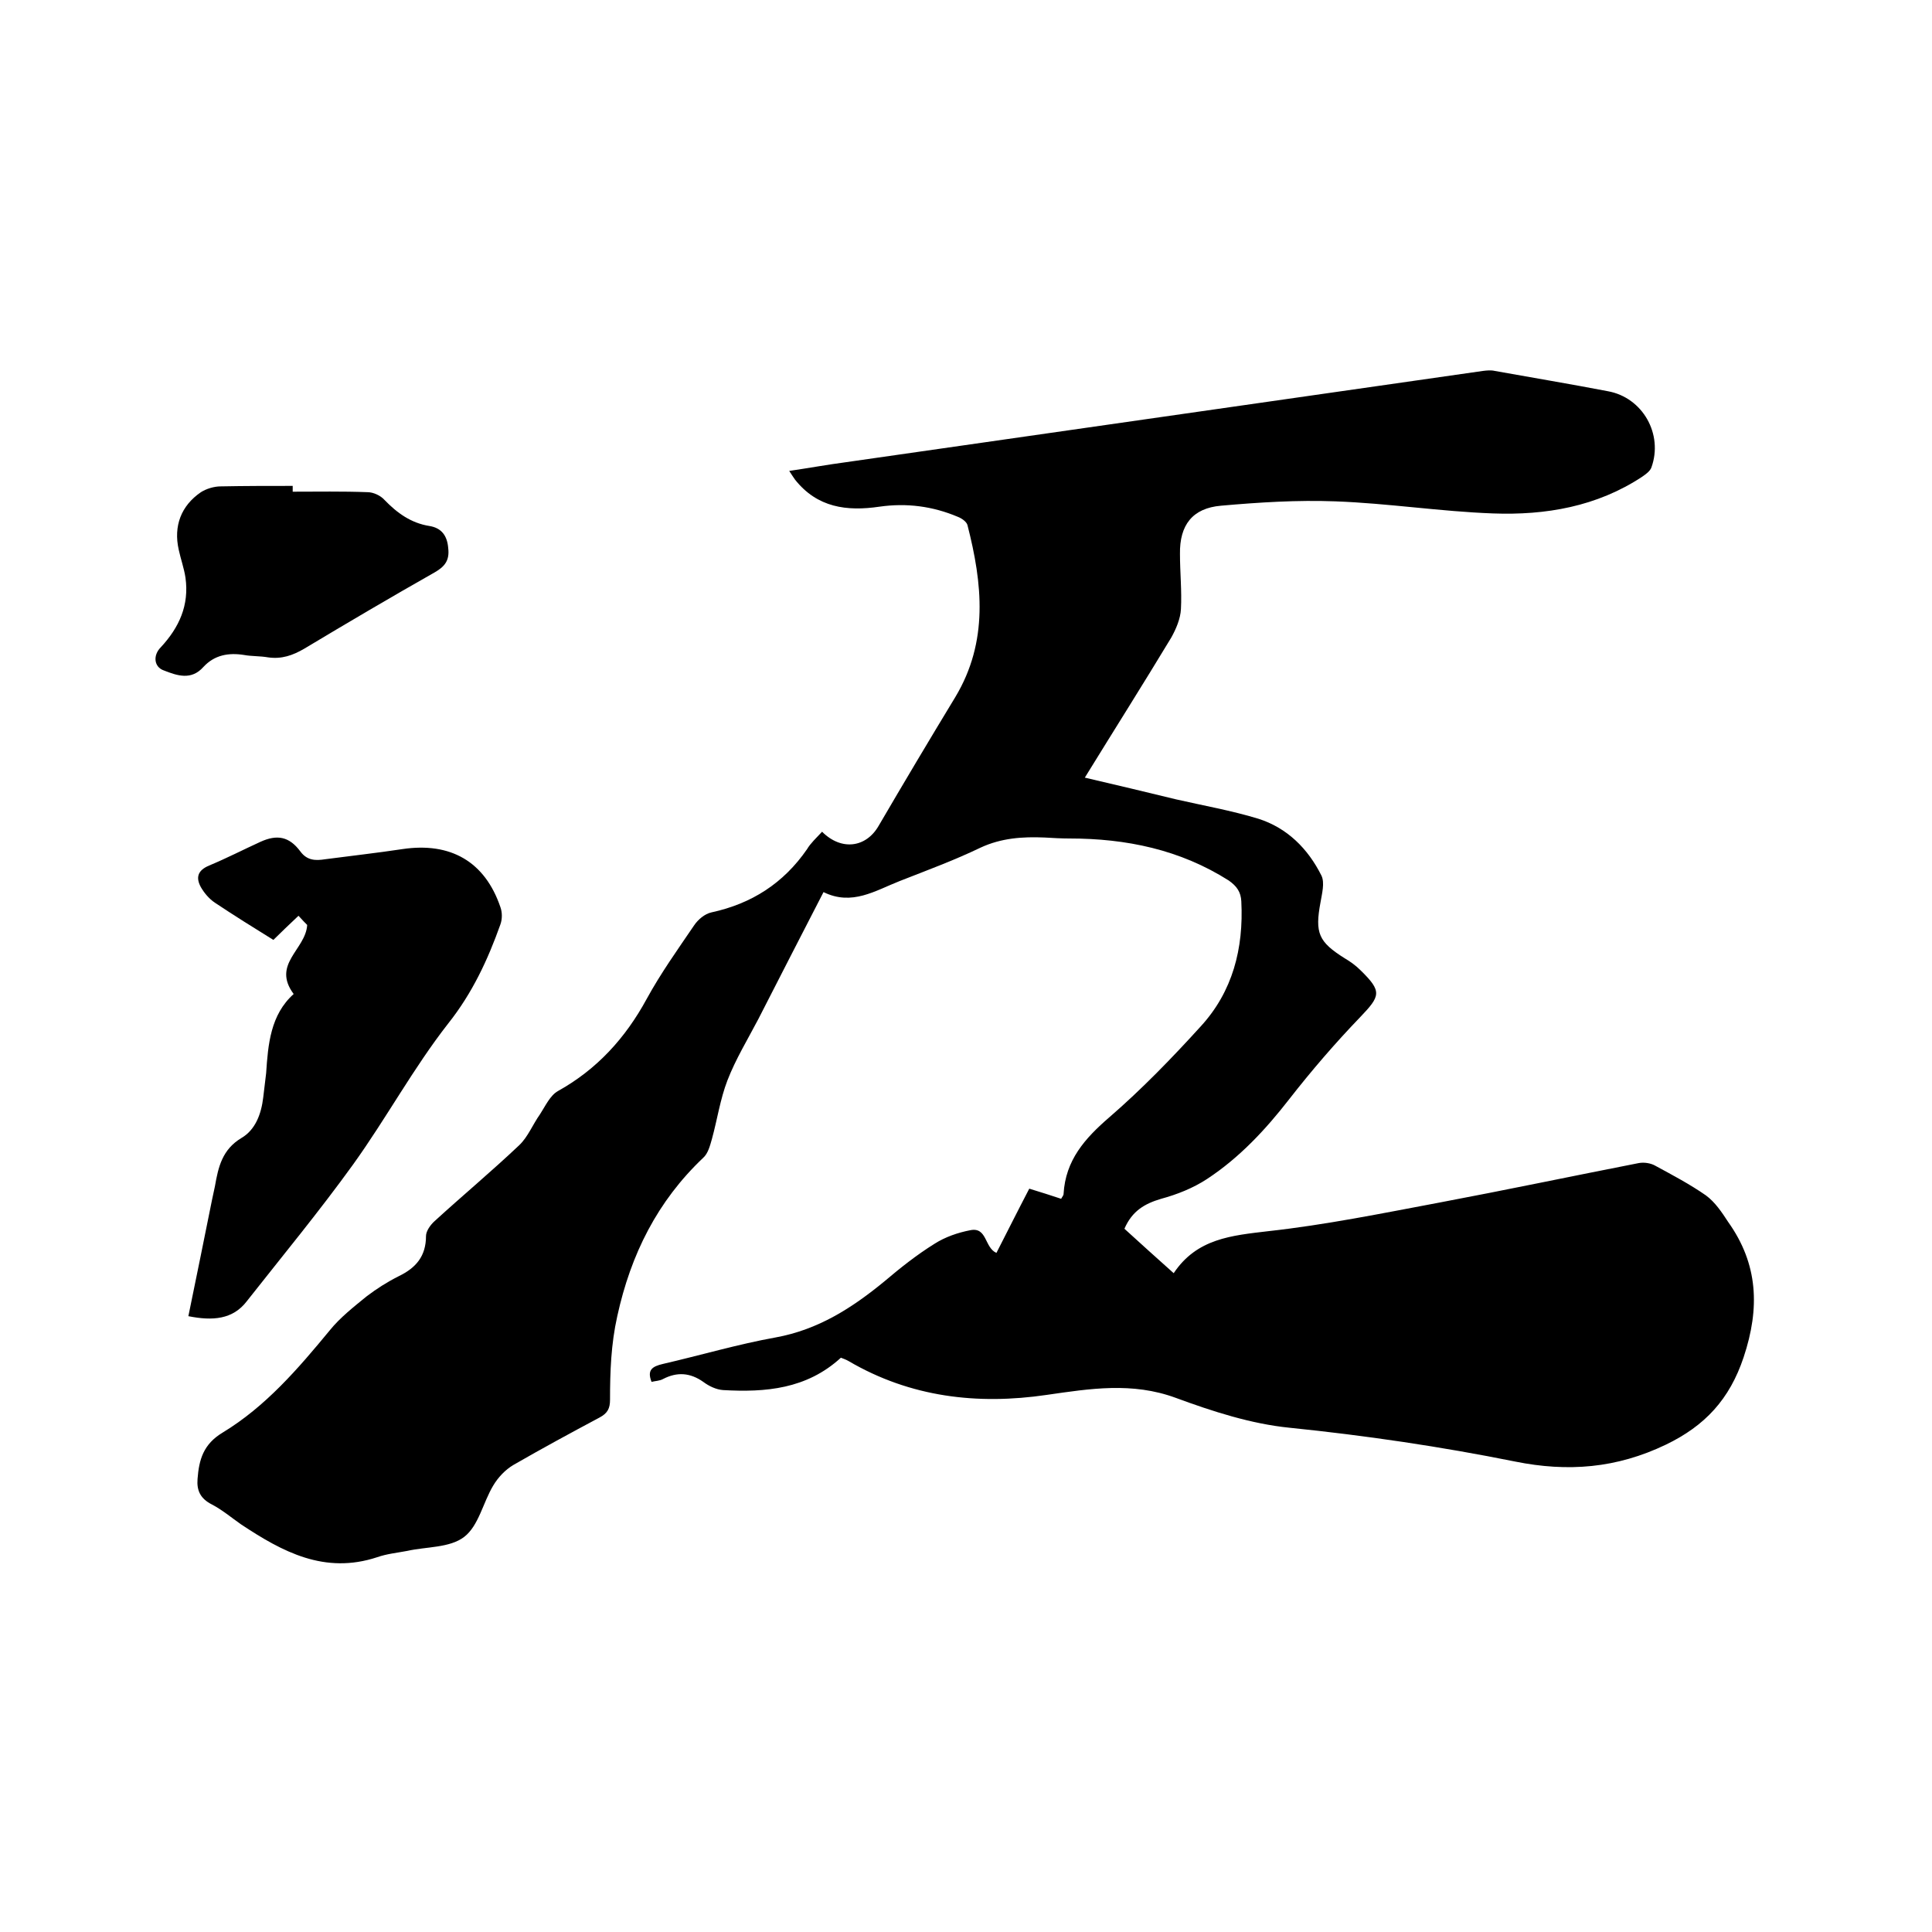
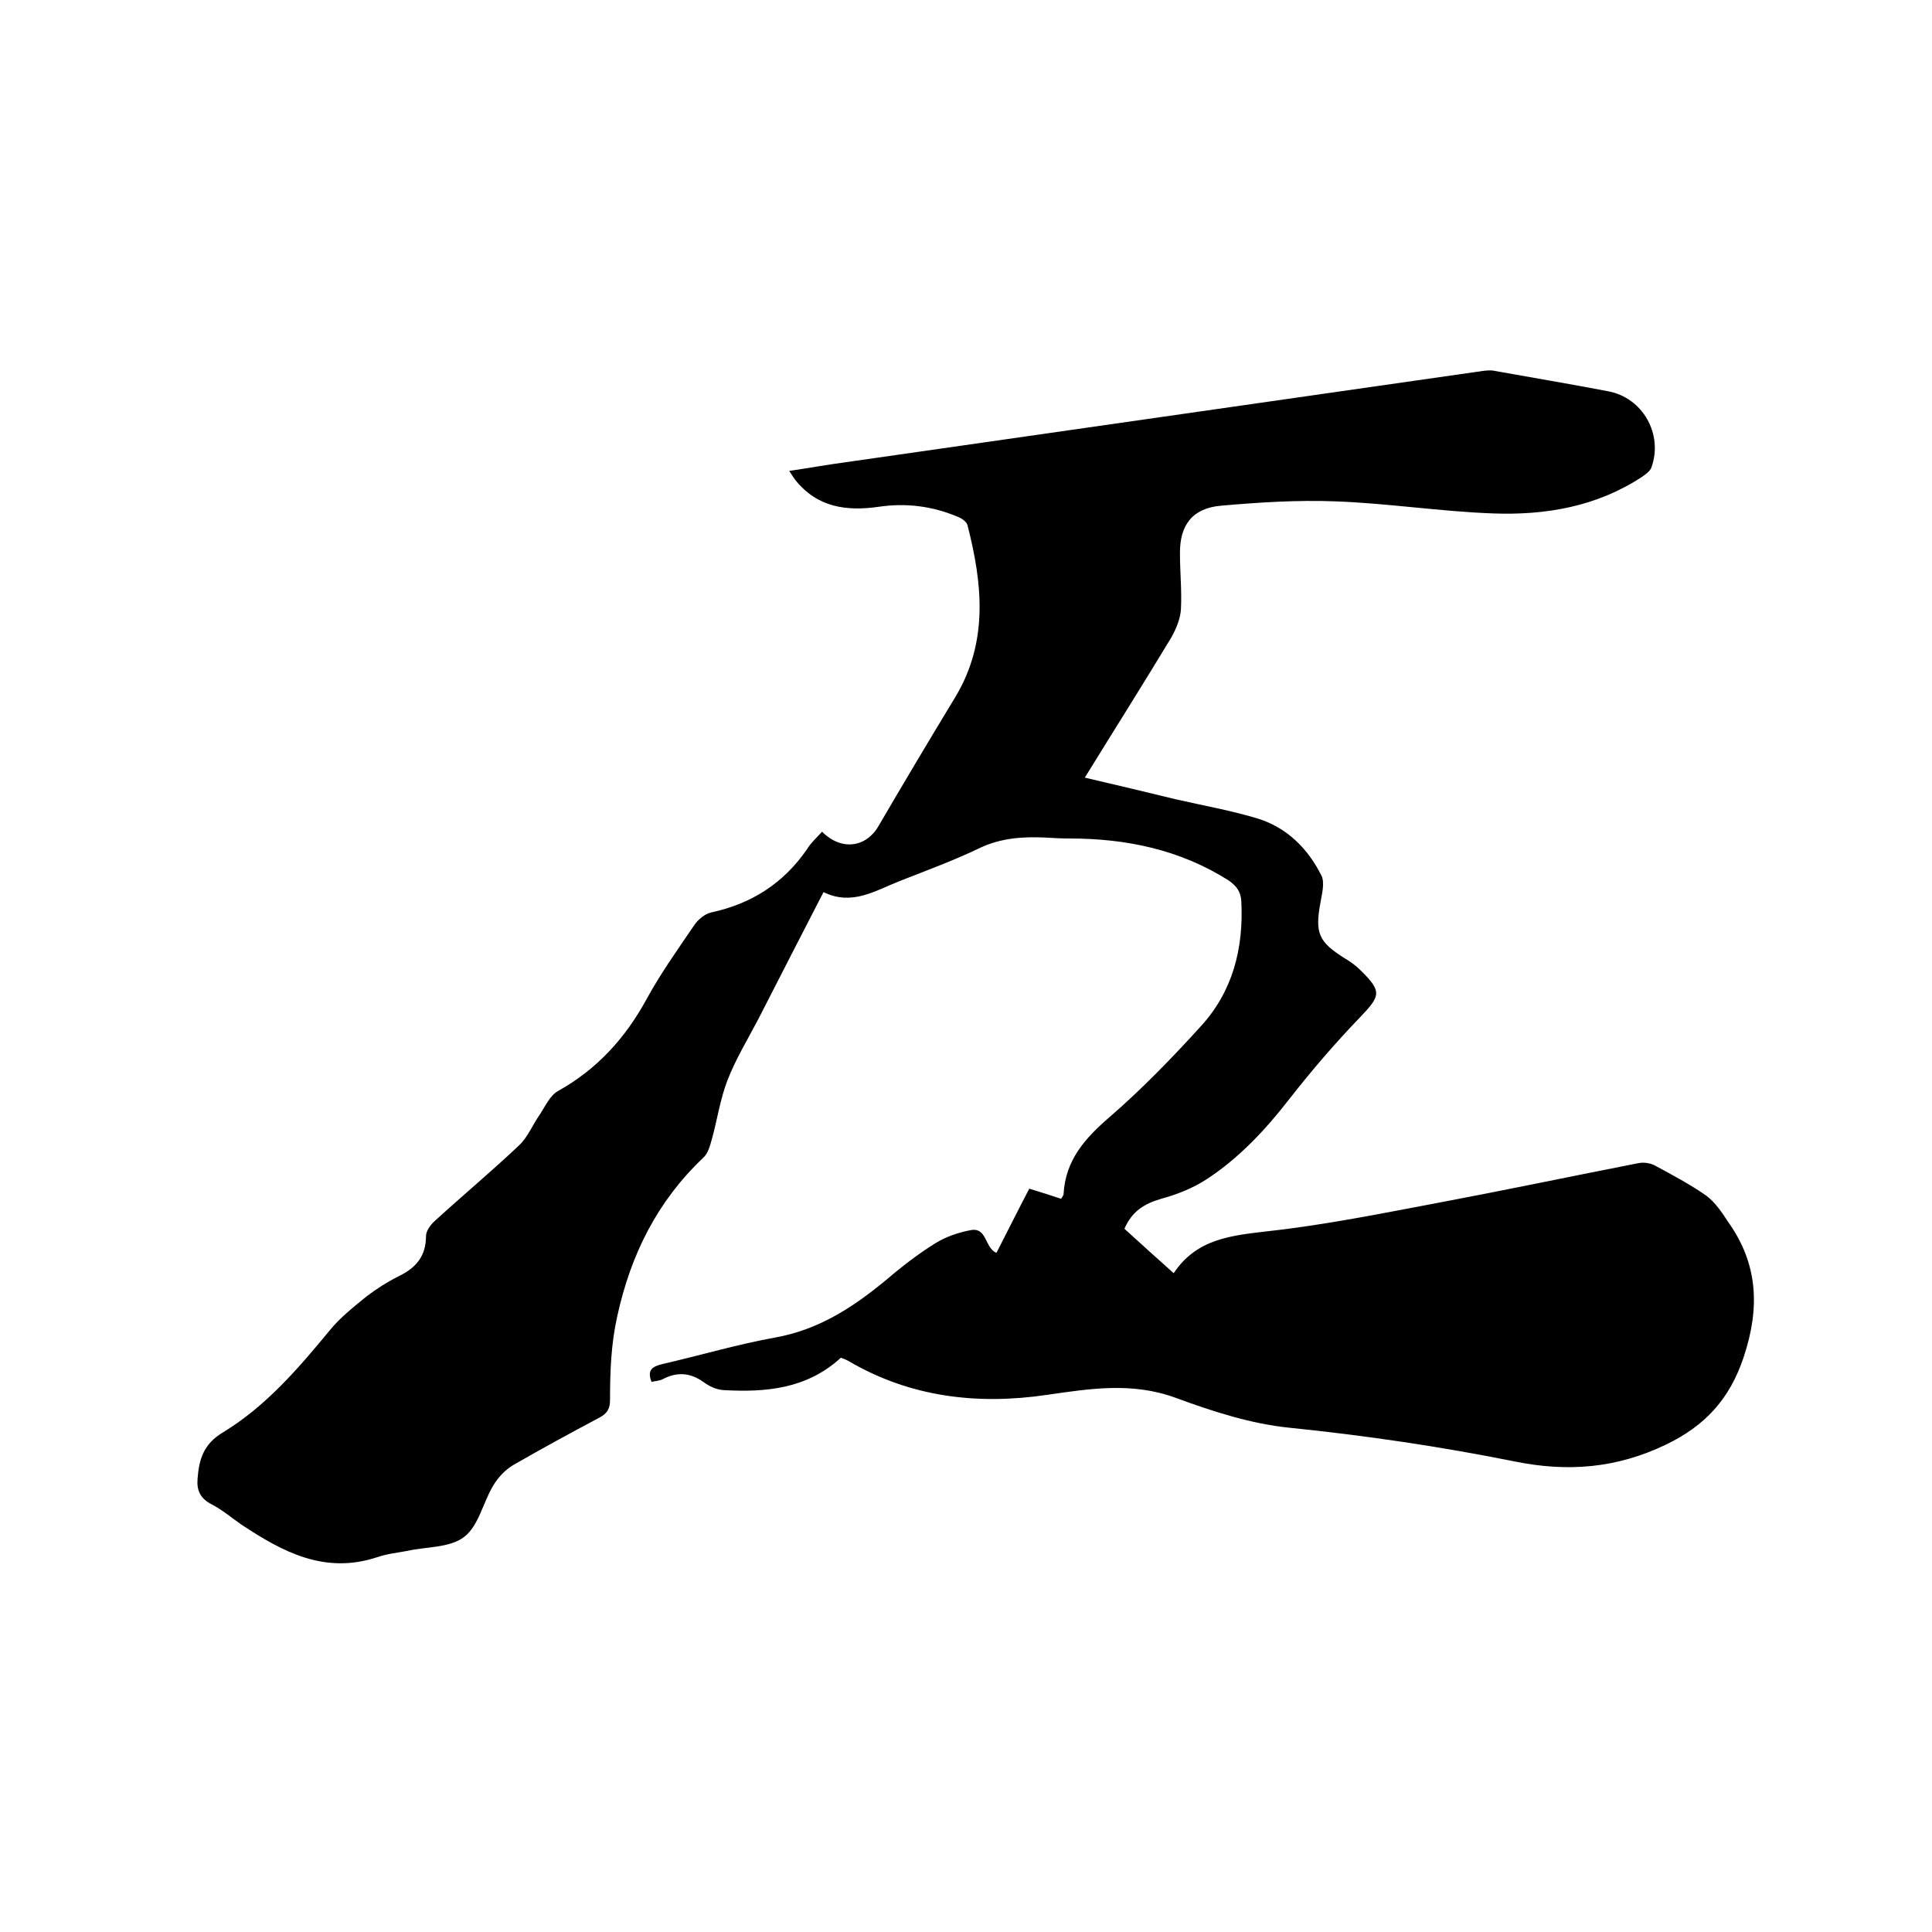
<svg xmlns="http://www.w3.org/2000/svg" enable-background="new 0 0 400 400" viewBox="0 0 400 400">
  <path d="m170.2 172.2c4 4 9.1 3.3 11.7-1.2 5.2-8.9 10.5-17.8 15.9-26.7 6.9-11.5 5.6-23.5 2.5-35.6-.2-.7-1.2-1.4-2-1.7-5.2-2.2-10.6-2.9-16.2-2.1-6.8 1-12.9.2-17.5-5.6-.3-.4-.6-.9-1.2-1.8 4.1-.6 7.9-1.3 11.7-1.8 44-6.3 87.9-12.6 131.9-18.9.8-.1 1.7-.2 2.5 0 7.8 1.4 15.6 2.7 23.4 4.2 7.2 1.3 11.5 8.9 9 15.8-.3.8-1.2 1.4-1.9 1.9-9.4 6.2-20 8-30.9 7.6s-21.7-2.1-32.6-2.5c-7.9-.3-15.8.2-23.7.9-5.9.5-8.6 4-8.5 10 0 3.8.4 7.6.2 11.4-.1 2-1 4.1-2 5.9-5.8 9.6-11.8 19.1-17.9 29 6.5 1.5 12.7 3 18.9 4.5 5.7 1.3 11.4 2.3 17 4 6 1.9 10.3 6.2 13.1 11.8.7 1.5.1 3.7-.2 5.5-1.2 6.4-.4 8.2 5 11.6 1.2.7 2.3 1.5 3.3 2.5 4.5 4.4 4.1 5.3-.1 9.7-5.2 5.4-10.1 11.1-14.7 17-4.9 6.3-10.3 12.1-17 16.5-2.9 1.9-6.2 3.2-9.5 4.1-3.4 1-6 2.5-7.6 6.2 3.3 3 6.6 6 10.2 9.2 4.8-7.2 12-7.8 19.6-8.7 11.8-1.3 23.6-3.7 35.3-5.9 13.8-2.6 27.6-5.5 41.4-8.2 1.1-.2 2.5 0 3.5.6 3.5 1.9 7.1 3.8 10.4 6.1 1.9 1.4 3.3 3.5 4.6 5.5 6.2 8.7 6.6 17.8 3.2 28-2.9 8.7-8 14.2-16.1 18.1-10.2 4.9-20.3 5.7-31.2 3.5-15.4-3.1-31-5.4-46.7-7-8-.8-16-3.4-23.6-6.2-9-3.3-17.7-1.9-26.7-.6-14.3 2.1-28.2.5-41-7-.5-.3-1.1-.5-1.6-.7-7.1 6.5-15.6 7.2-24.4 6.7-1.4-.1-2.9-.8-4.1-1.7-2.7-1.9-5.4-2.1-8.3-.6-.7.4-1.6.4-2.4.6-1-2.5.2-3.2 2.3-3.7 7.8-1.8 15.6-4.1 23.4-5.5 8.8-1.6 15.8-6.1 22.5-11.6 3.3-2.8 6.7-5.5 10.4-7.8 2.2-1.4 4.8-2.3 7.4-2.8 3.5-.7 2.9 3.6 5.4 4.7 2.2-4.3 4.4-8.7 6.8-13.3 2.3.7 4.5 1.4 6.6 2.1.2-.4.5-.7.5-1 .4-7 4.4-11.5 9.5-15.9 6.7-5.8 12.9-12.2 18.9-18.8 6.6-7.2 8.9-16.1 8.4-25.9-.1-1.9-.9-3.1-2.6-4.3-10.1-6.4-21.2-8.7-33-8.7-1.7 0-3.4-.1-5.1-.2-4.6-.2-9 .1-13.3 2.1-5.4 2.6-11.1 4.7-16.7 6.9-5.1 2-9.9 5.2-15.8 2.3-4.7 9.1-9.1 17.7-13.5 26.3-2.2 4.2-4.7 8.3-6.4 12.7-1.5 3.9-2.1 8.1-3.2 12.1-.4 1.4-.8 3-1.8 3.9-9.5 9-15 20-17.8 32.8-1.3 5.8-1.5 11.5-1.5 17.3 0 1.8-.5 2.8-2.2 3.7-6 3.2-11.9 6.4-17.8 9.8-1.7 1-3.2 2.6-4.2 4.3-2.1 3.5-3 8.3-6 10.6s-7.8 2-11.8 2.9c-2.1.4-4.2.6-6.2 1.3-10.9 3.6-19.6-1.1-28.2-6.8-2-1.4-3.9-3-6-4.1-2.4-1.2-3.2-2.9-3-5.3.3-4 1.2-7.2 5.2-9.6 8.9-5.4 15.6-13.2 22.2-21.2 2.1-2.6 4.9-4.8 7.6-7 2.1-1.6 4.3-3 6.7-4.2 3.5-1.7 5.6-4.1 5.6-8.3 0-1 .9-2.3 1.8-3.1 5.8-5.3 11.8-10.3 17.5-15.7 1.8-1.7 2.8-4.3 4.3-6.4 1.1-1.7 2.1-3.9 3.7-4.8 8.1-4.5 14-11 18.4-19.1 2.9-5.3 6.4-10.2 9.8-15.2.8-1.2 2.2-2.4 3.6-2.7 8.3-1.8 14.9-6 19.8-13.1.7-1.2 1.9-2.3 3.1-3.6z" />
-   <path d="m39 272.5c1.7-8.2 3.3-16.2 4.9-24.1.2-.9.4-1.9.6-2.8.7-4 1.5-7.6 5.5-10 2.9-1.7 4.1-5 4.5-8.4.2-1.7.4-3.4.6-5 .4-6 .9-12.1 5.7-16.4-4.6-6.2 2.5-9.2 2.8-14.3-.3-.3-1-1-1.8-1.9-1.9 1.8-3.7 3.5-5.2 5-4.2-2.6-8.2-5.1-12.1-7.7-1.2-.8-2.2-2-2.9-3.2-1.1-2-.7-3.5 1.7-4.5 3.6-1.5 7.1-3.3 10.6-4.9s6-1.1 8.3 2c1.4 1.9 3.2 1.9 5.1 1.6 5.3-.7 10.7-1.3 16-2.1 10-1.5 17.1 2.6 20.3 12 .4 1.1.4 2.5 0 3.6-2.6 7.3-5.8 14.2-10.8 20.5-7.2 9.2-12.8 19.6-19.7 29.2-7 9.7-14.6 18.9-22 28.3-2.9 3.8-7.1 4.1-12.1 3.1z" />
-   <path d="m60.6 101.8c5.2 0 10.3-.1 15.5.1 1.2 0 2.7.7 3.5 1.6 2.6 2.7 5.5 4.8 9.3 5.4 2.5.4 3.7 2 3.9 4.6.3 2.5-.7 3.8-2.8 5-9 5.1-18 10.4-27 15.8-2.4 1.4-4.7 2.2-7.5 1.8-1.7-.3-3.4-.2-5-.5-3.2-.5-6.1 0-8.4 2.5-2.5 2.8-5.4 1.8-8.2.7-2-.7-2.3-3.1-.6-4.8 3.8-4.1 5.9-8.7 5.1-14.4-.3-2-1-3.9-1.4-5.8-1.1-4.9.5-9.1 4.6-11.9 1.1-.7 2.7-1.2 4.1-1.2 5-.1 9.9-.1 14.9-.1z" />
+   <path d="m60.6 101.8z" />
</svg>